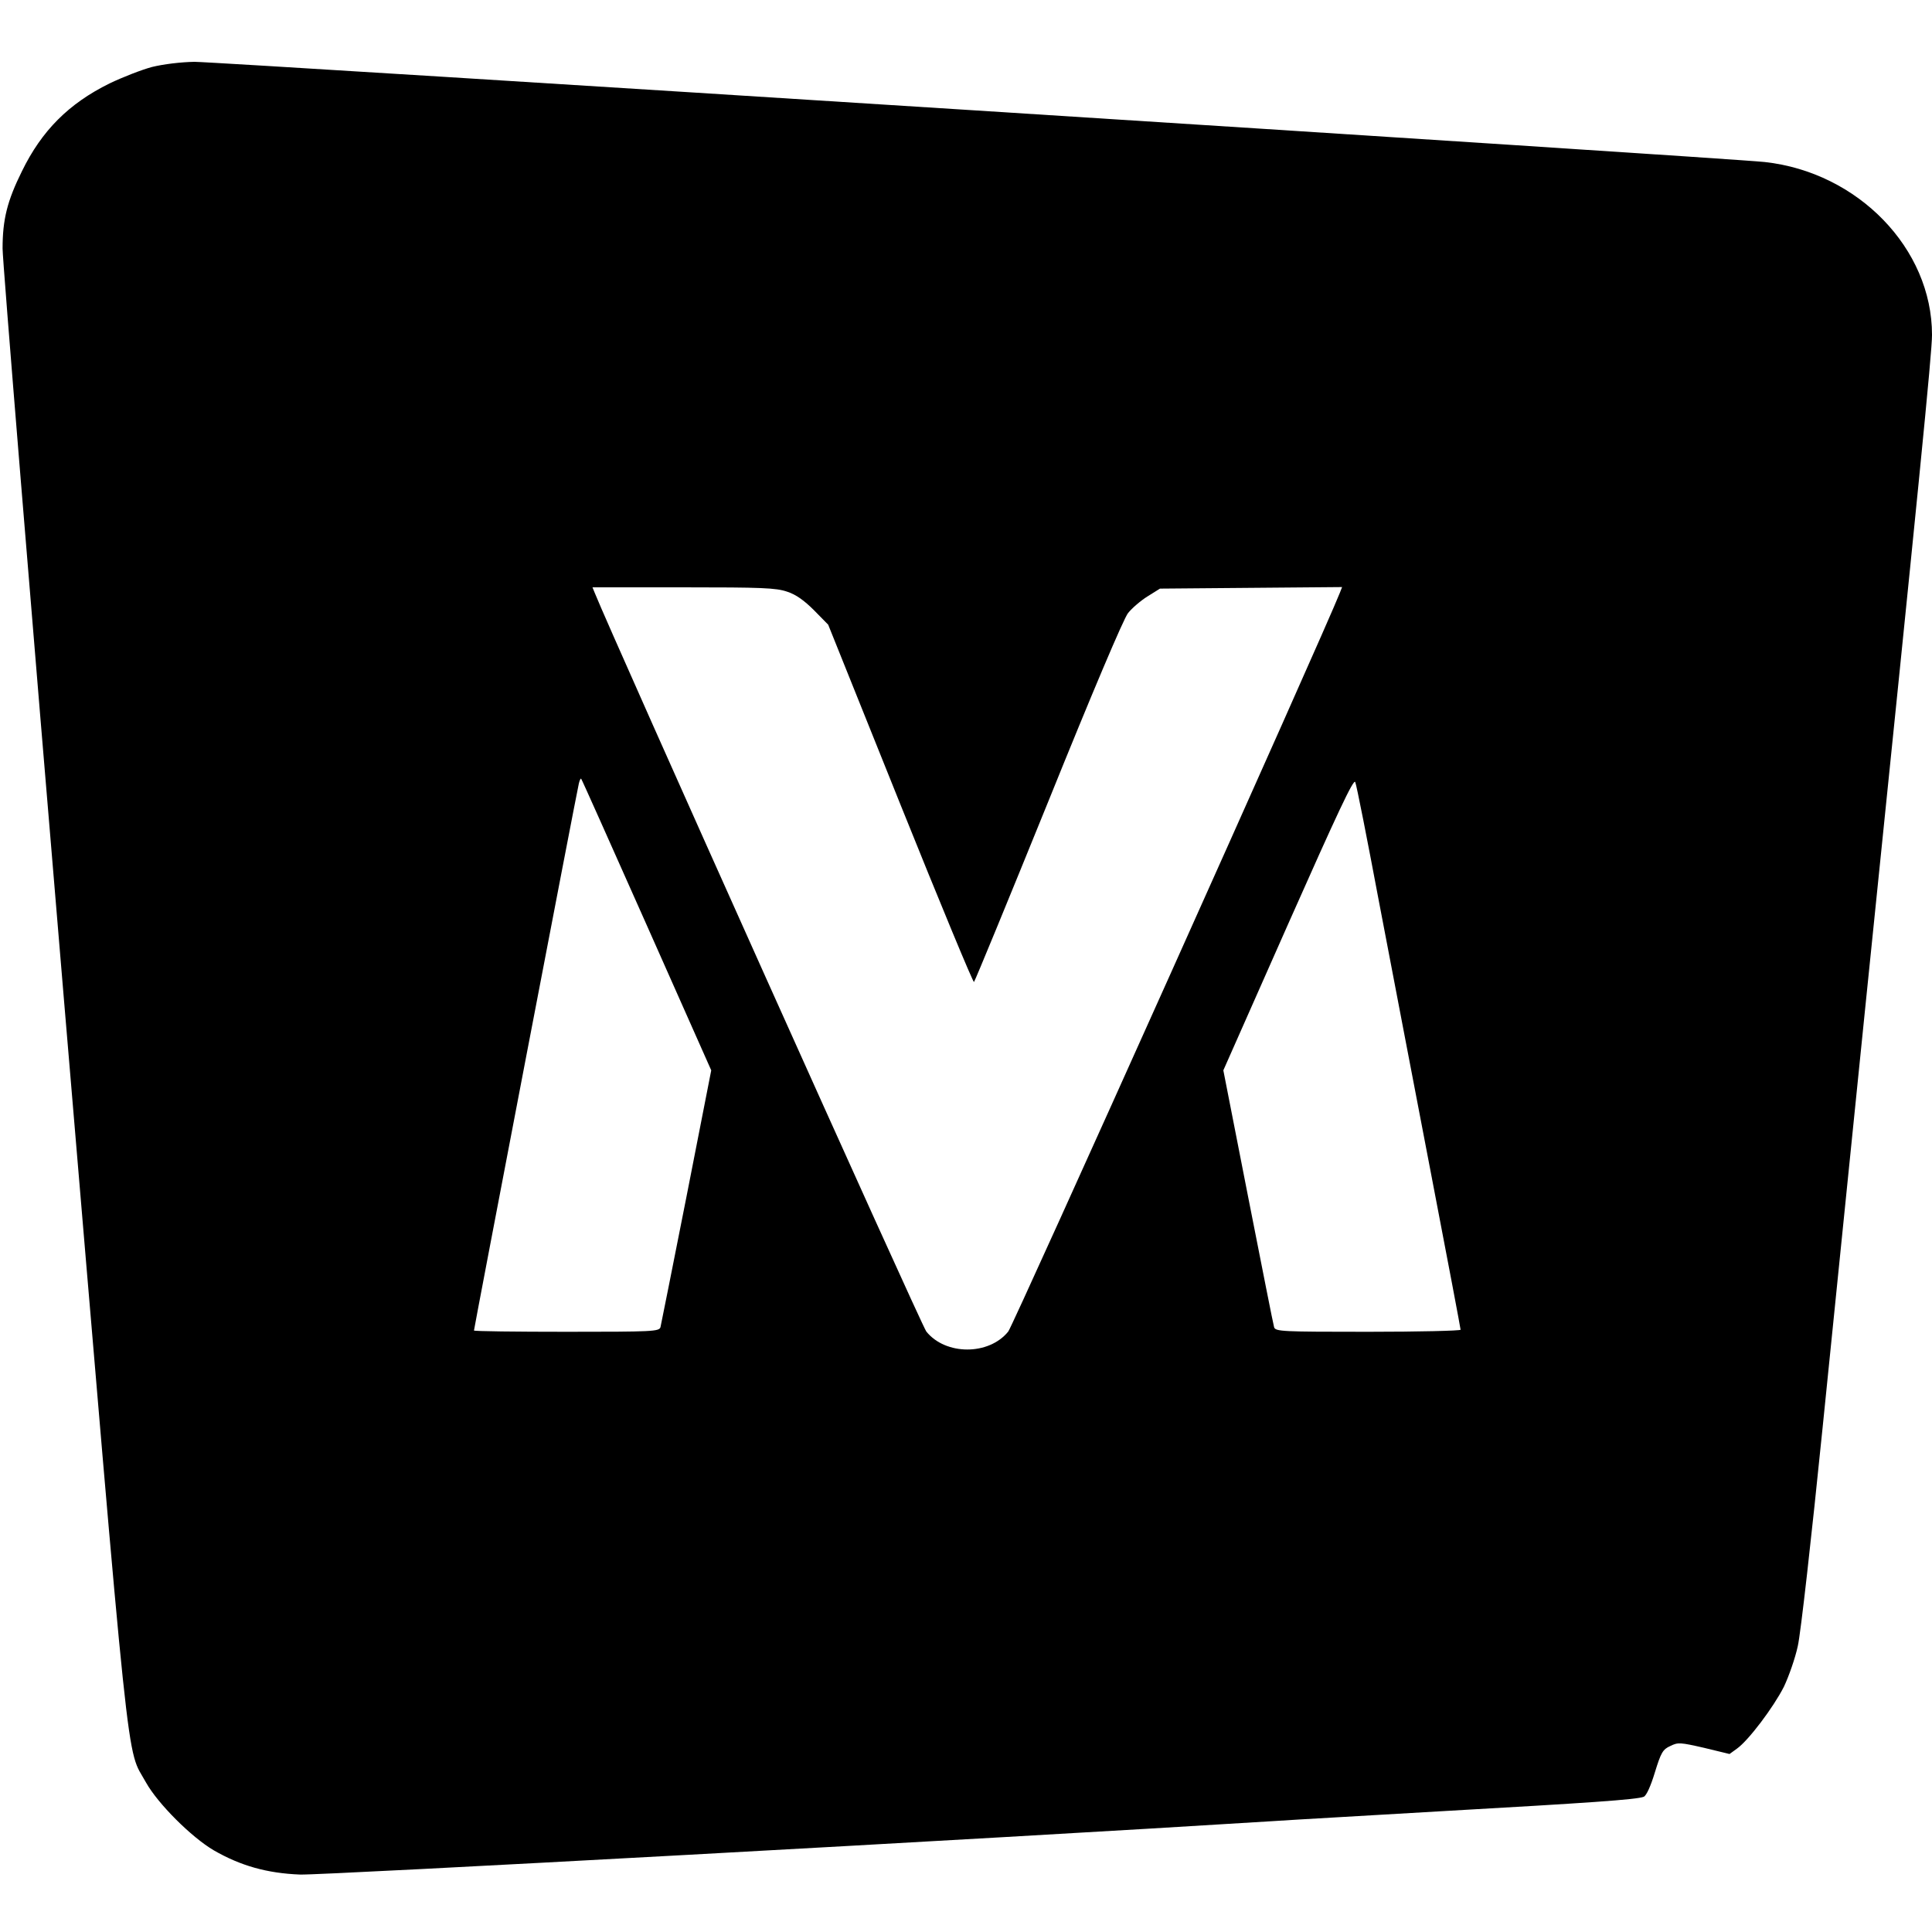
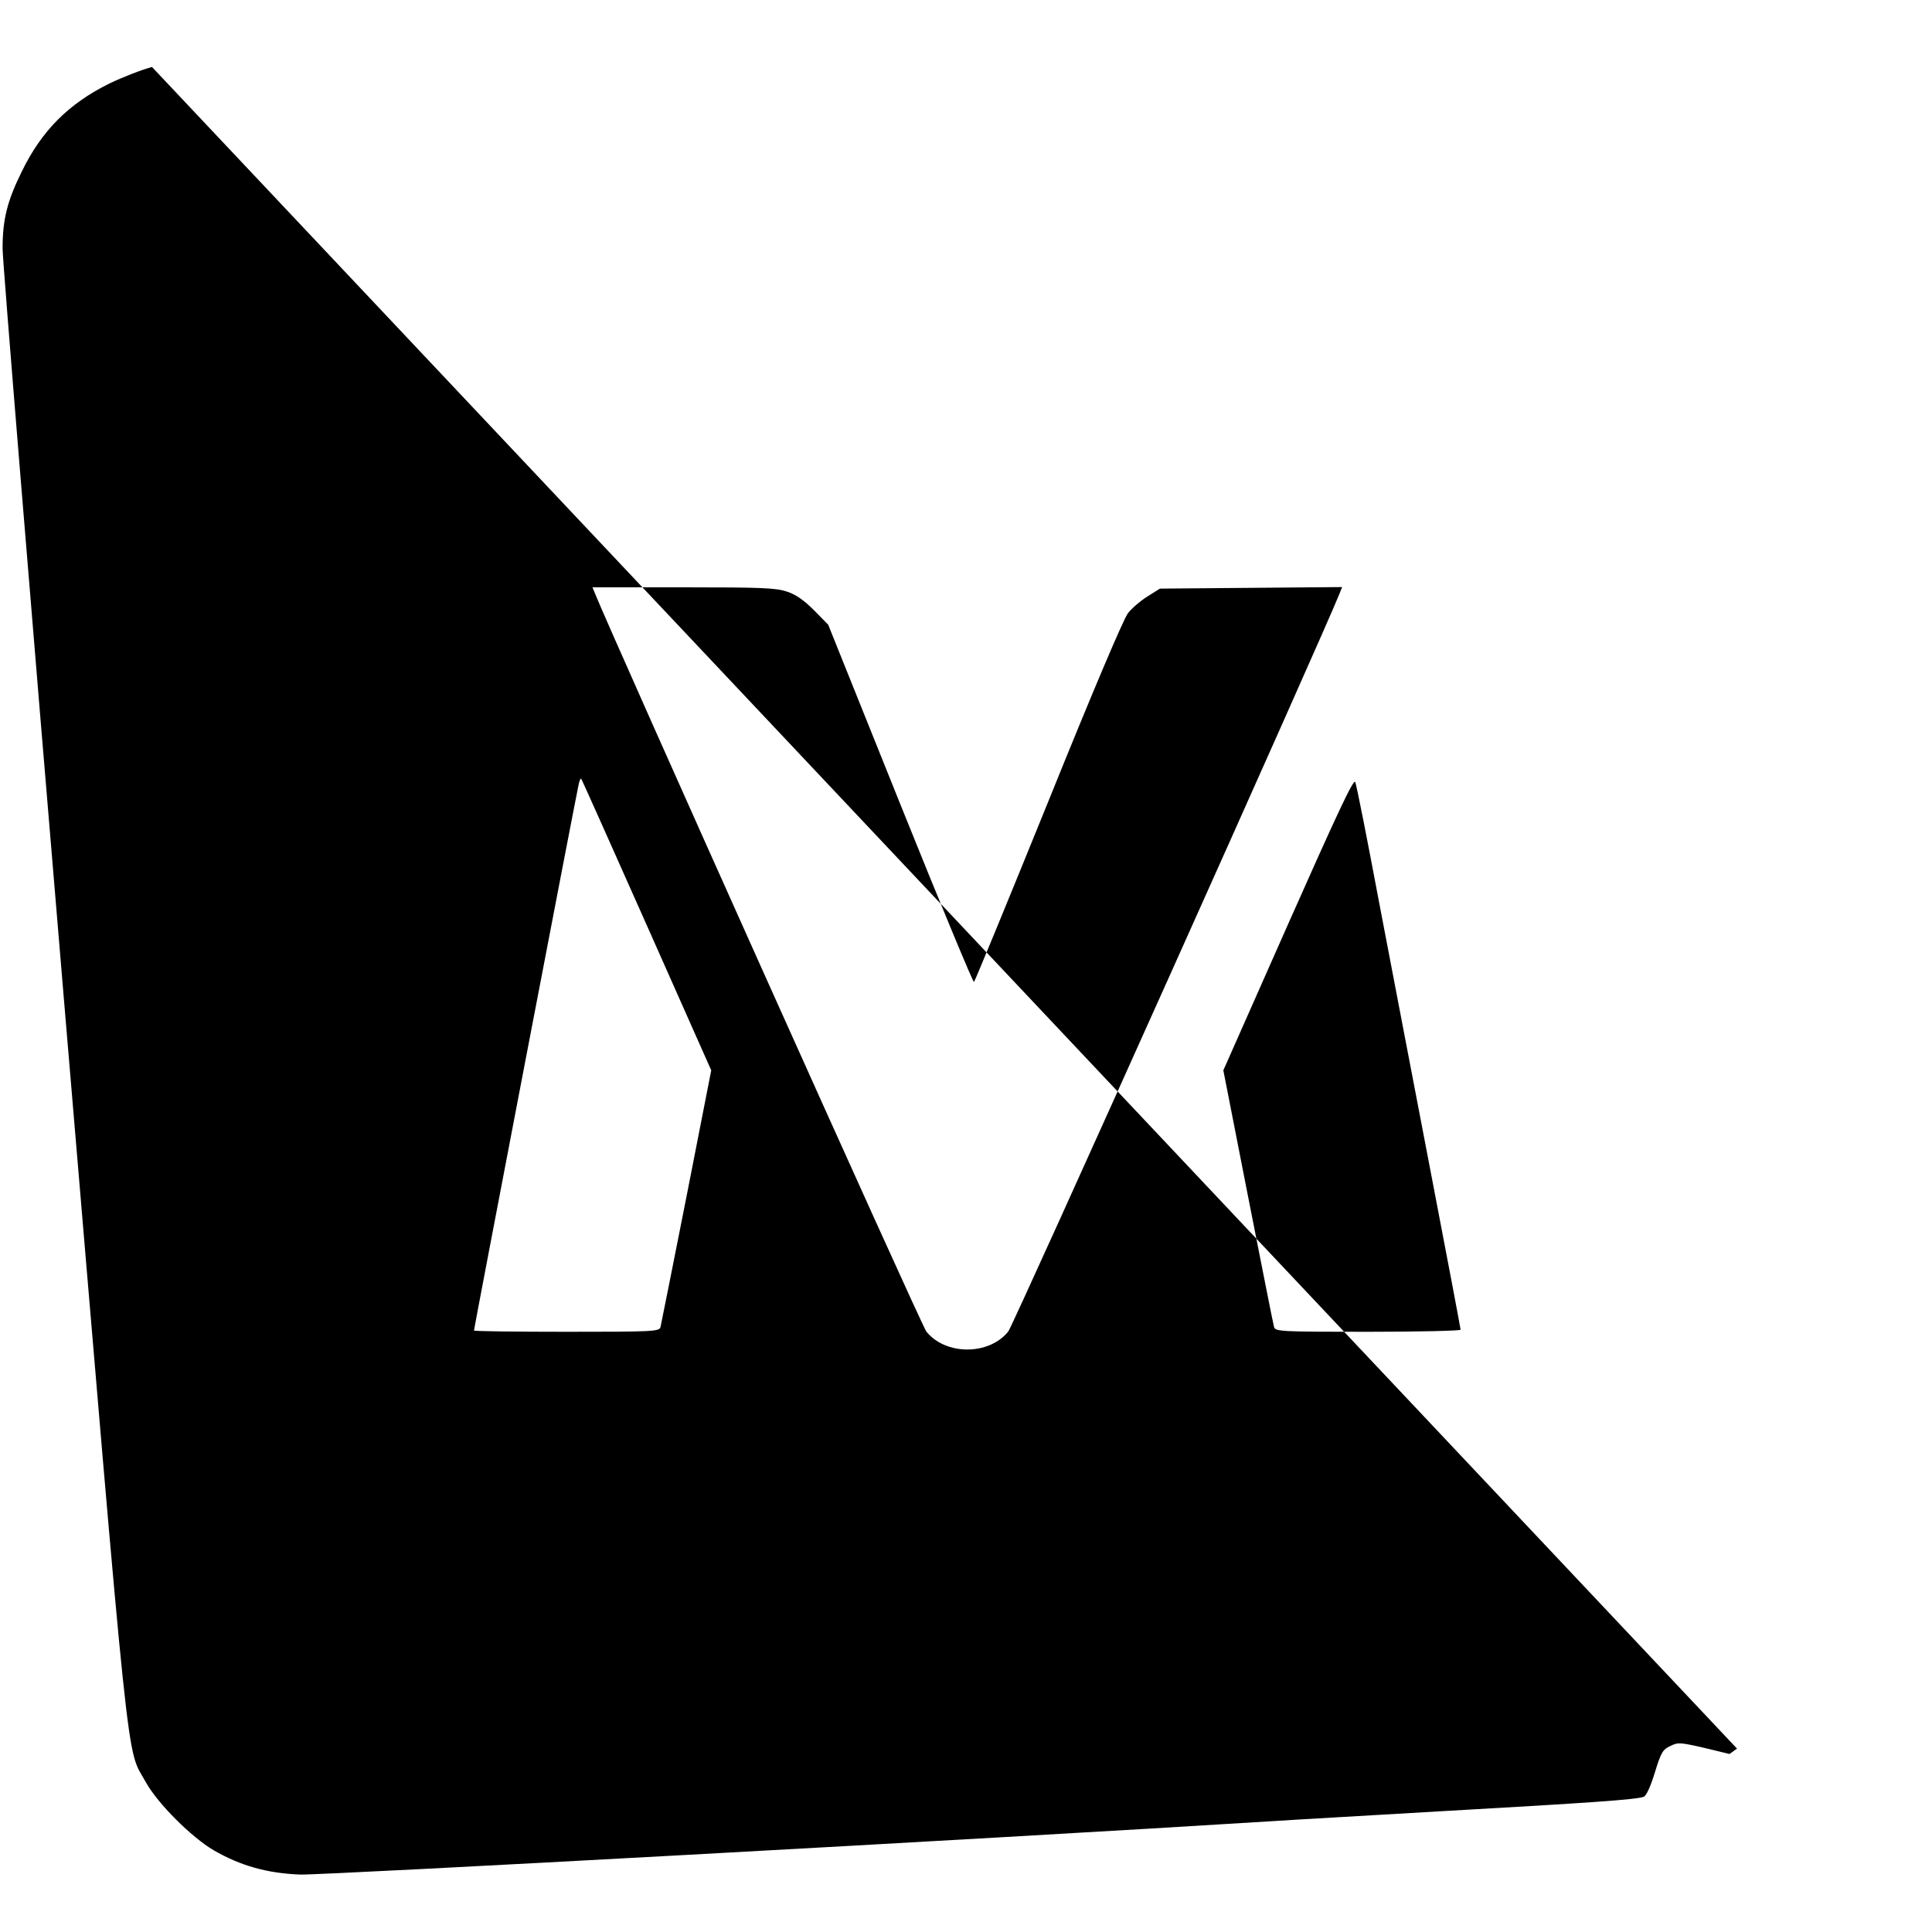
<svg xmlns="http://www.w3.org/2000/svg" version="1.0" width="750pt" height="750pt" viewBox="0 0 750 750" preserveAspectRatio="xMidYMid meet">
  <g transform="translate(0,750) scale(0.1,-0.1)" fill="#000000" stroke="none">
-     <path d="M590 7240 c-41 -11 -115 -40 -165 -64 -158 -78 -263 -183 -340 -341 -57 -115 -75 -187 -75 -300 0 -49 108 -1366 239 -2925 262 -3104 239 -2886 318 -3030 46 -82 176 -212 263 -263 104 -60 207 -89 335 -94 88 -3 2685 139 3770 207 88 6 394 23 680 40 547 31 740 44 766 55 10 4 27 41 43 94 24 78 31 90 60 103 30 15 39 14 131 -7 l99 -24 29 21 c45 32 142 161 182 240 19 40 44 111 54 158 11 47 53 420 96 845 42 418 117 1149 165 1625 211 2059 260 2550 260 2620 0 335 -287 631 -649 671 -145 16 -6000 389 -6096 389 -54 -1 -120 -9 -165 -20z m2466 -2037 c34 -11 66 -34 104 -72 l55 -56 280 -697 c154 -383 283 -694 286 -690 4 4 134 320 289 702 170 421 292 709 309 730 15 19 50 49 76 65 l48 30 354 3 353 3 -9 -23 c-61 -155 -1267 -2842 -1287 -2867 -75 -93 -243 -93 -318 0 -20 25 -1224 2709 -1287 2867 l-9 22 353 0 c304 0 360 -2 403 -17z m-546 -1293 l251 -565 -96 -490 c-53 -269 -99 -498 -101 -507 -5 -17 -31 -18 -365 -18 -197 0 -359 2 -359 5 0 8 400 2096 407 2123 3 13 7 21 9 19 2 -1 116 -257 254 -567z m2845 80 c48 -250 138 -723 201 -1050 63 -327 114 -598 114 -602 0 -4 -162 -8 -359 -8 -334 0 -360 1 -365 18 -3 9 -48 238 -101 507 l-96 490 252 569 c190 428 254 565 260 550 5 -10 47 -224 94 -474z" />
+     <path d="M590 7240 c-41 -11 -115 -40 -165 -64 -158 -78 -263 -183 -340 -341 -57 -115 -75 -187 -75 -300 0 -49 108 -1366 239 -2925 262 -3104 239 -2886 318 -3030 46 -82 176 -212 263 -263 104 -60 207 -89 335 -94 88 -3 2685 139 3770 207 88 6 394 23 680 40 547 31 740 44 766 55 10 4 27 41 43 94 24 78 31 90 60 103 30 15 39 14 131 -7 l99 -24 29 21 z m2466 -2037 c34 -11 66 -34 104 -72 l55 -56 280 -697 c154 -383 283 -694 286 -690 4 4 134 320 289 702 170 421 292 709 309 730 15 19 50 49 76 65 l48 30 354 3 353 3 -9 -23 c-61 -155 -1267 -2842 -1287 -2867 -75 -93 -243 -93 -318 0 -20 25 -1224 2709 -1287 2867 l-9 22 353 0 c304 0 360 -2 403 -17z m-546 -1293 l251 -565 -96 -490 c-53 -269 -99 -498 -101 -507 -5 -17 -31 -18 -365 -18 -197 0 -359 2 -359 5 0 8 400 2096 407 2123 3 13 7 21 9 19 2 -1 116 -257 254 -567z m2845 80 c48 -250 138 -723 201 -1050 63 -327 114 -598 114 -602 0 -4 -162 -8 -359 -8 -334 0 -360 1 -365 18 -3 9 -48 238 -101 507 l-96 490 252 569 c190 428 254 565 260 550 5 -10 47 -224 94 -474z" />
  </g>
</svg>